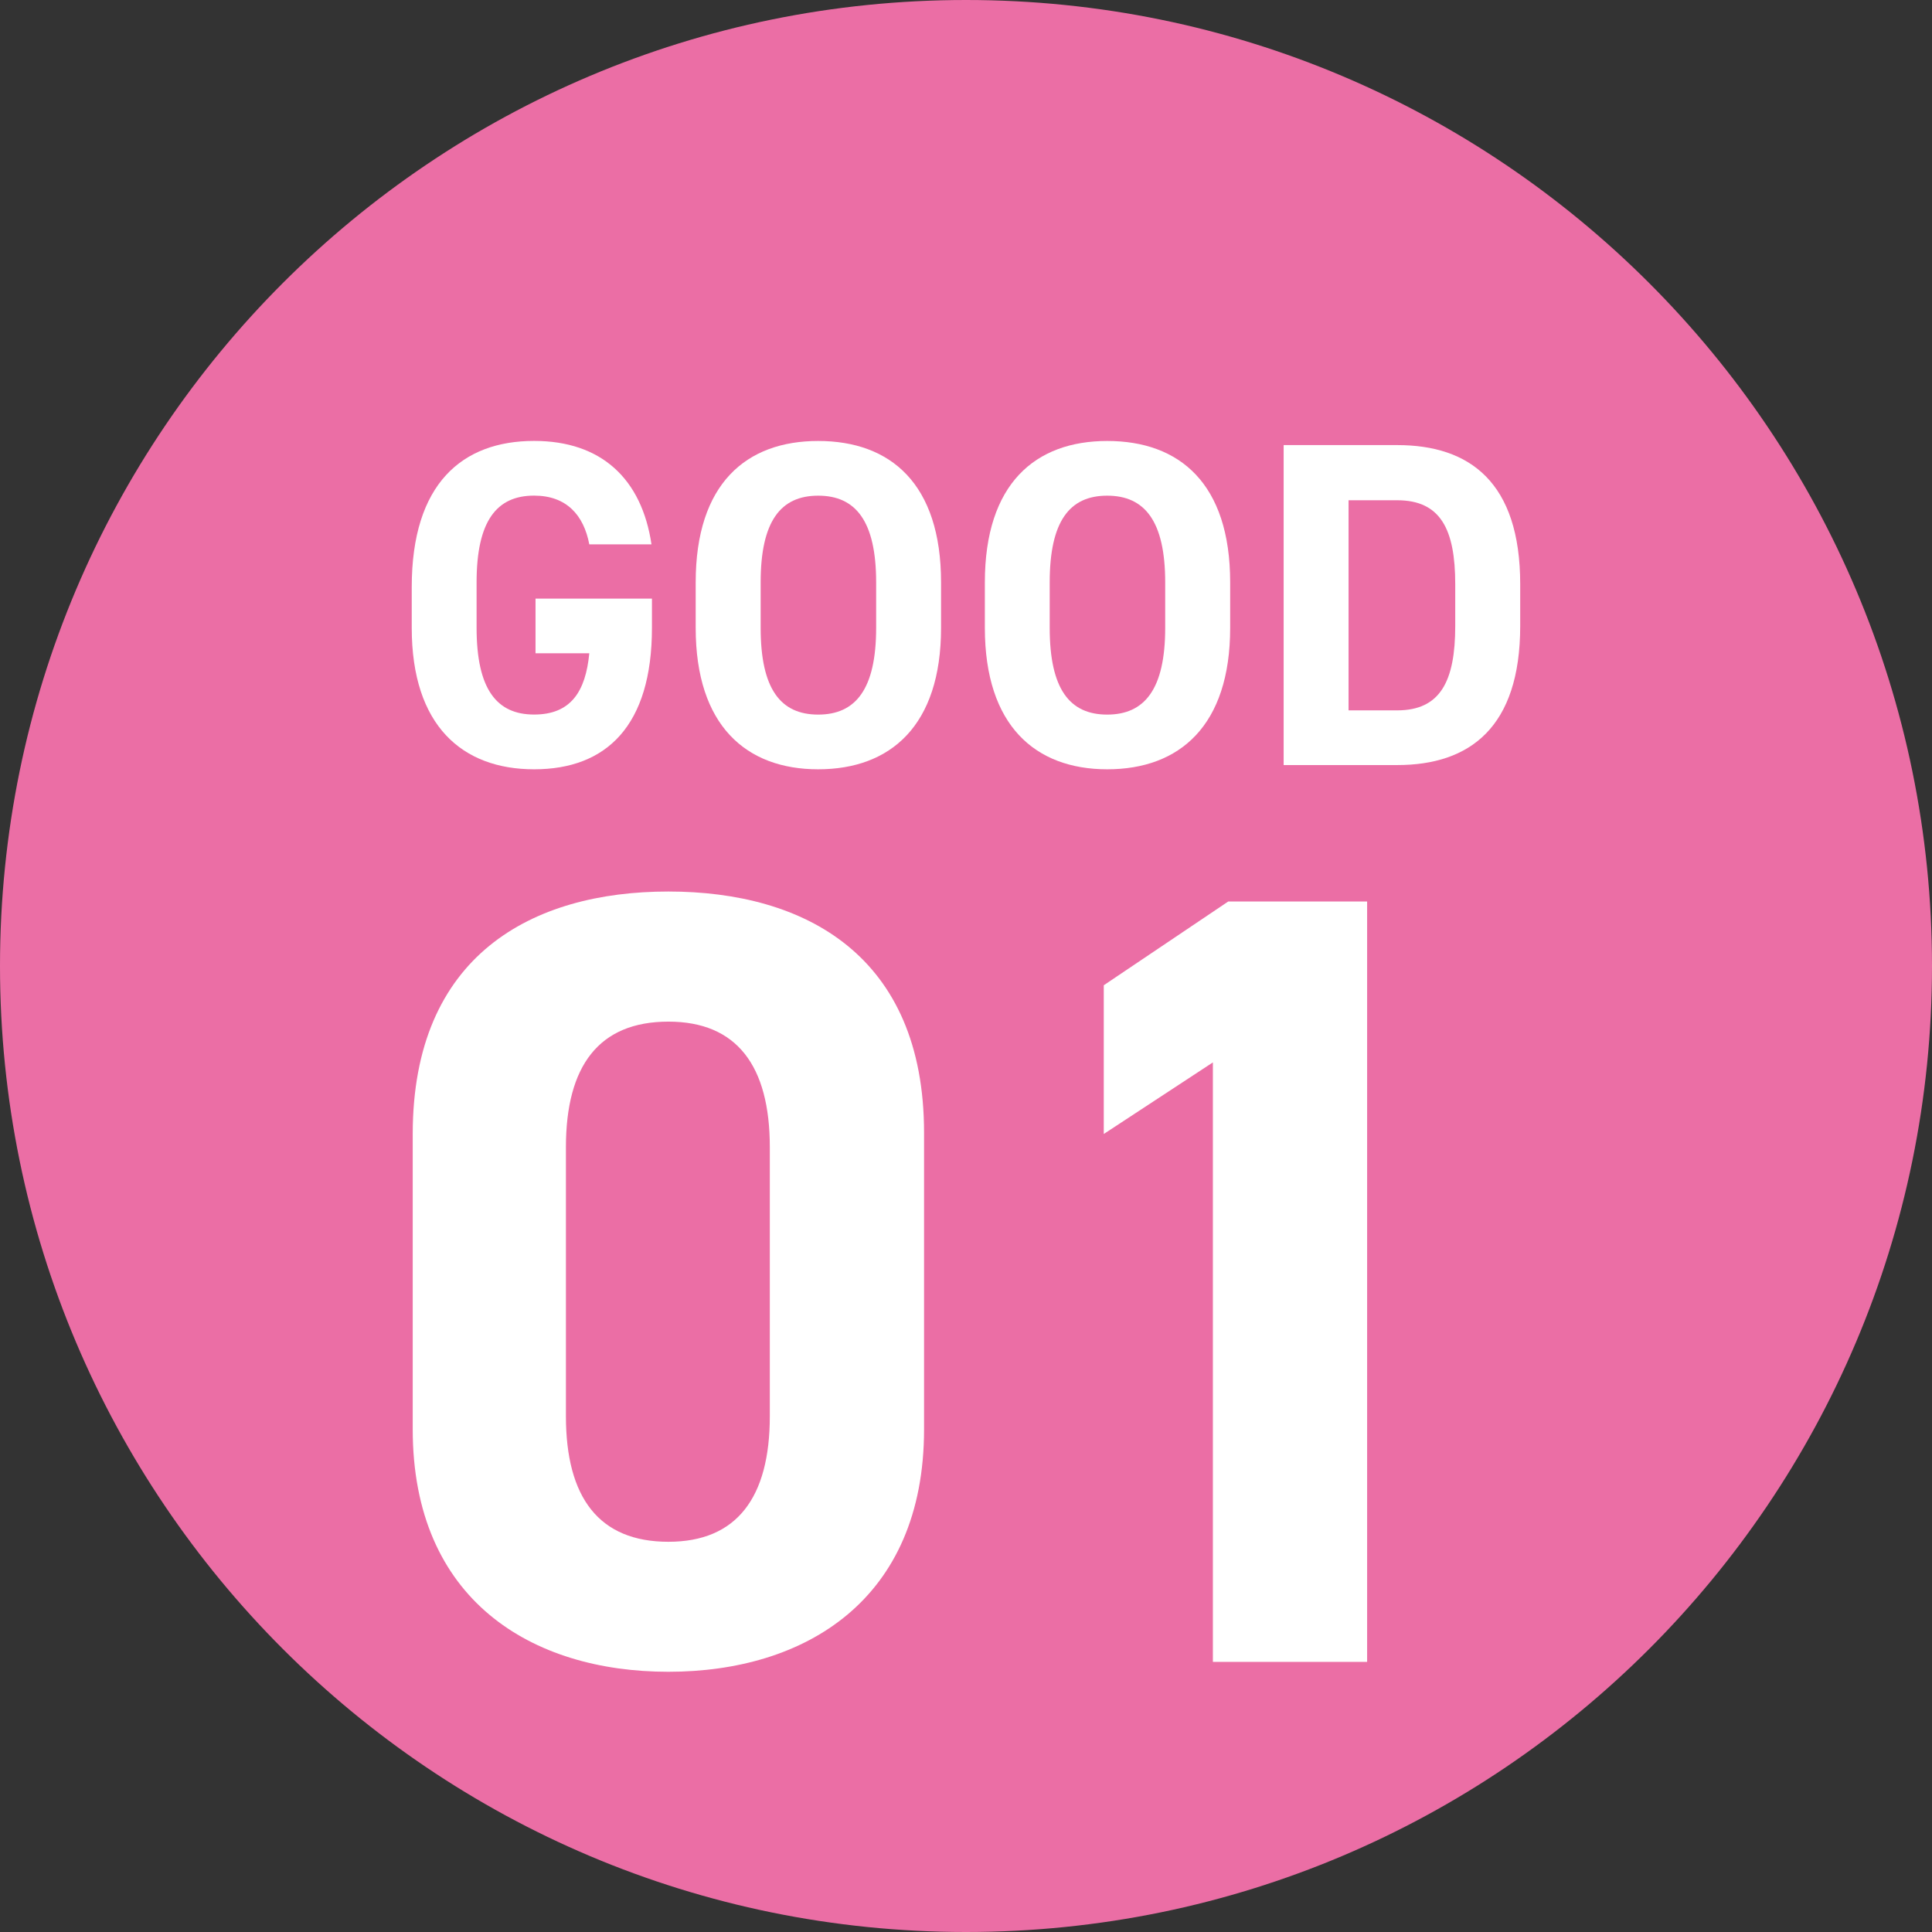
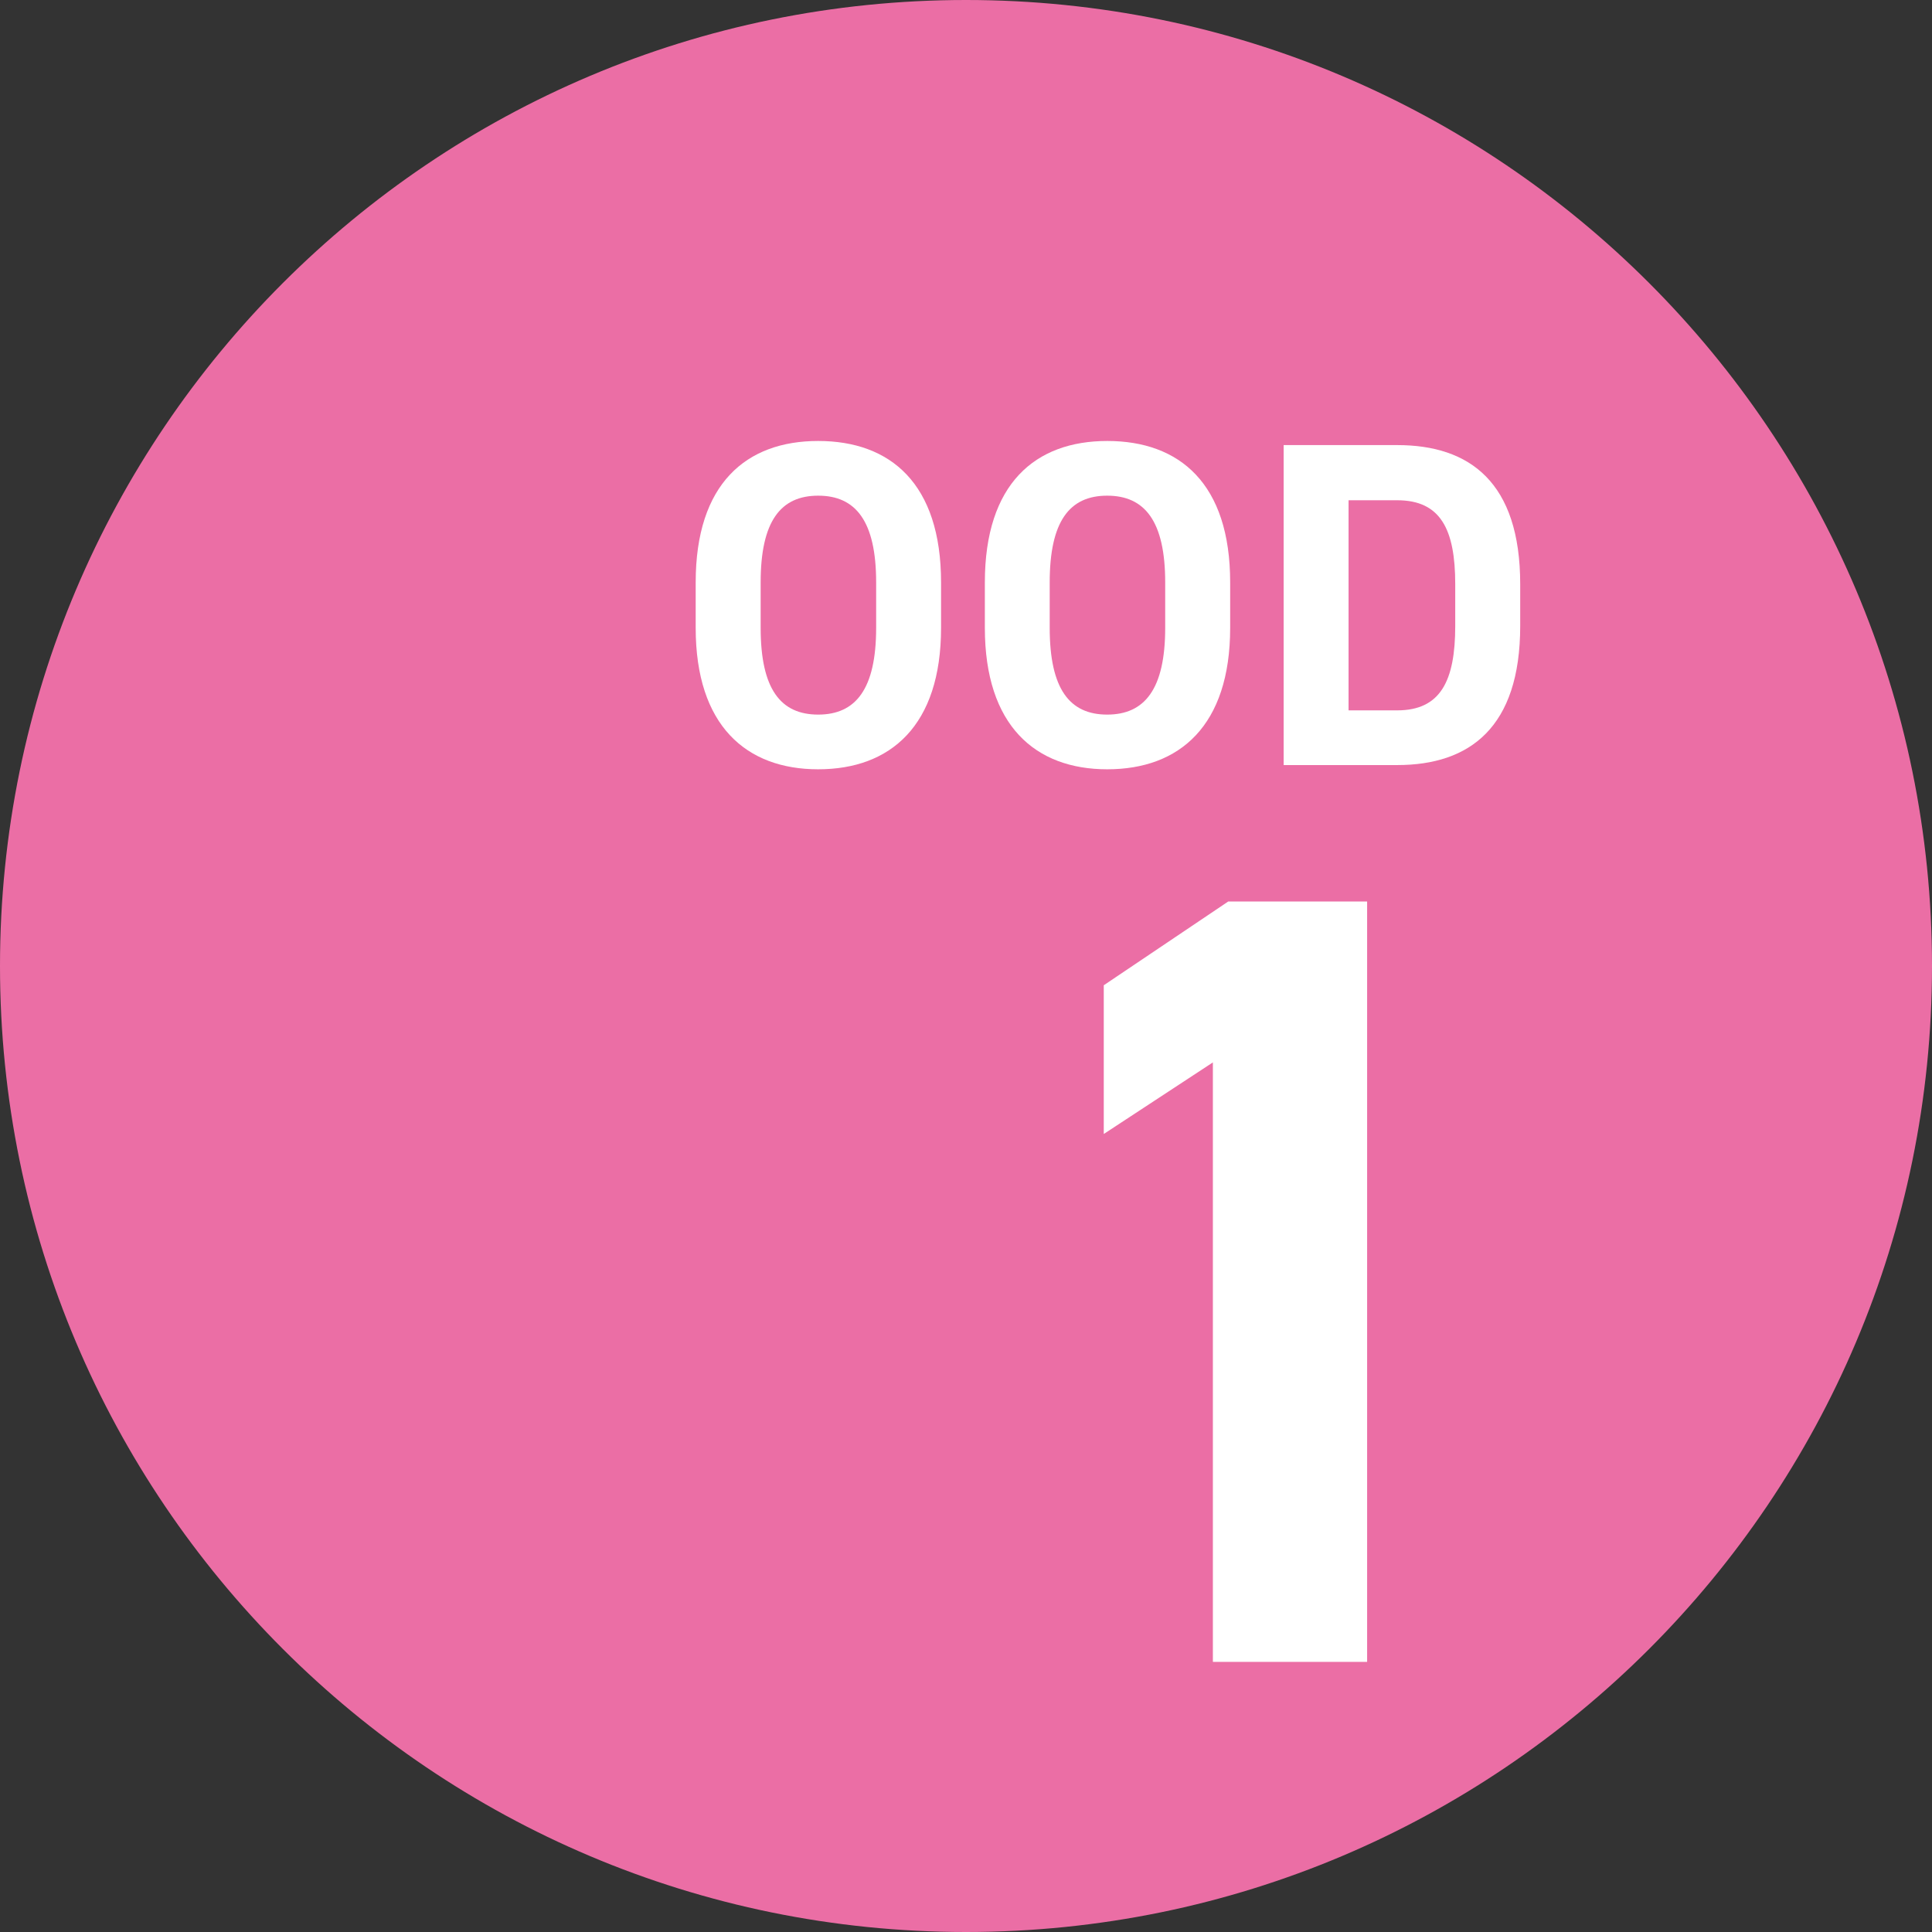
<svg xmlns="http://www.w3.org/2000/svg" id="_レイヤー_2" viewBox="0 0 33.306 33.306">
  <rect x="0" y="0" width="33.306" height="33.306" fill="#333333" stroke="none" />
  <defs>
    <style>.cls-1{fill:#eb6ea5;}.cls-2{fill:#fff;}</style>
  </defs>
  <g id="_レイヤー_1-2">
    <path class="cls-1" d="M33.306,16.653c0,9.197-7.456,16.653-16.653,16.653S0,25.85,0,16.653,7.456,0,16.653,0s16.653,7.456,16.653,16.653" />
-     <path class="cls-2" d="M11.239,10.32v.503c0,1.688-.784,2.439-2.031,2.439-1.239,0-2.11-.752-2.11-2.439v-.703c0-1.783.871-2.519,2.11-2.519,1.16,0,1.855.655,2.023,1.783h-1.072c-.096-.504-.392-.84-.952-.84-.647,0-.991.439-.991,1.495v.783c0,1.056.344,1.496.991,1.496.632,0,.888-.393.952-1.056h-.927v-.943h2.007Z" />
    <path class="cls-2" d="M14.104,13.262c-1.239,0-2.111-.752-2.111-2.439v-.783c0-1.703.872-2.438,2.111-2.438,1.247,0,2.119.735,2.119,2.438v.783c0,1.688-.872,2.439-2.119,2.439ZM13.113,10.823c0,1.056.344,1.496.992,1.496s.999-.44.999-1.496v-.783c0-1.056-.352-1.495-.999-1.495s-.992.439-.992,1.495v.783Z" />
    <path class="cls-2" d="M19.088,13.262c-1.239,0-2.11-.752-2.11-2.439v-.783c0-1.703.871-2.438,2.11-2.438,1.248,0,2.119.735,2.119,2.438v.783c0,1.688-.872,2.439-2.119,2.439ZM18.096,10.823c0,1.056.344,1.496.991,1.496s1-.44,1-1.496v-.783c0-1.056-.352-1.495-1-1.495s-.991.439-.991,1.495v.783Z" />
    <path class="cls-2" d="M22.129,13.19v-5.517h1.959c1.248,0,2.119.64,2.119,2.398v.72c0,1.751-.872,2.398-2.119,2.398h-1.959ZM25.087,10.791v-.72c0-.951-.256-1.447-1-1.447h-.839v3.622h.839c.744,0,1-.504,1-1.455Z" />
-     <path class="cls-2" d="M15.93,24.64c0,2.945-2.052,4.18-4.408,4.18s-4.407-1.234-4.407-4.18v-5.091c0-3.077,2.052-4.18,4.407-4.18s4.408,1.103,4.408,4.16v5.11ZM11.523,17.612c-1.197,0-1.767.76-1.767,2.165v4.636c0,1.405.57,2.166,1.767,2.166,1.178,0,1.748-.761,1.748-2.166v-4.636c0-1.405-.569-2.165-1.748-2.165Z" />
    <path class="cls-2" d="M23.568,28.649h-2.659v-10.334l-1.881,1.234v-2.564l2.146-1.444h2.394v13.108Z" />
  </g>
</svg>